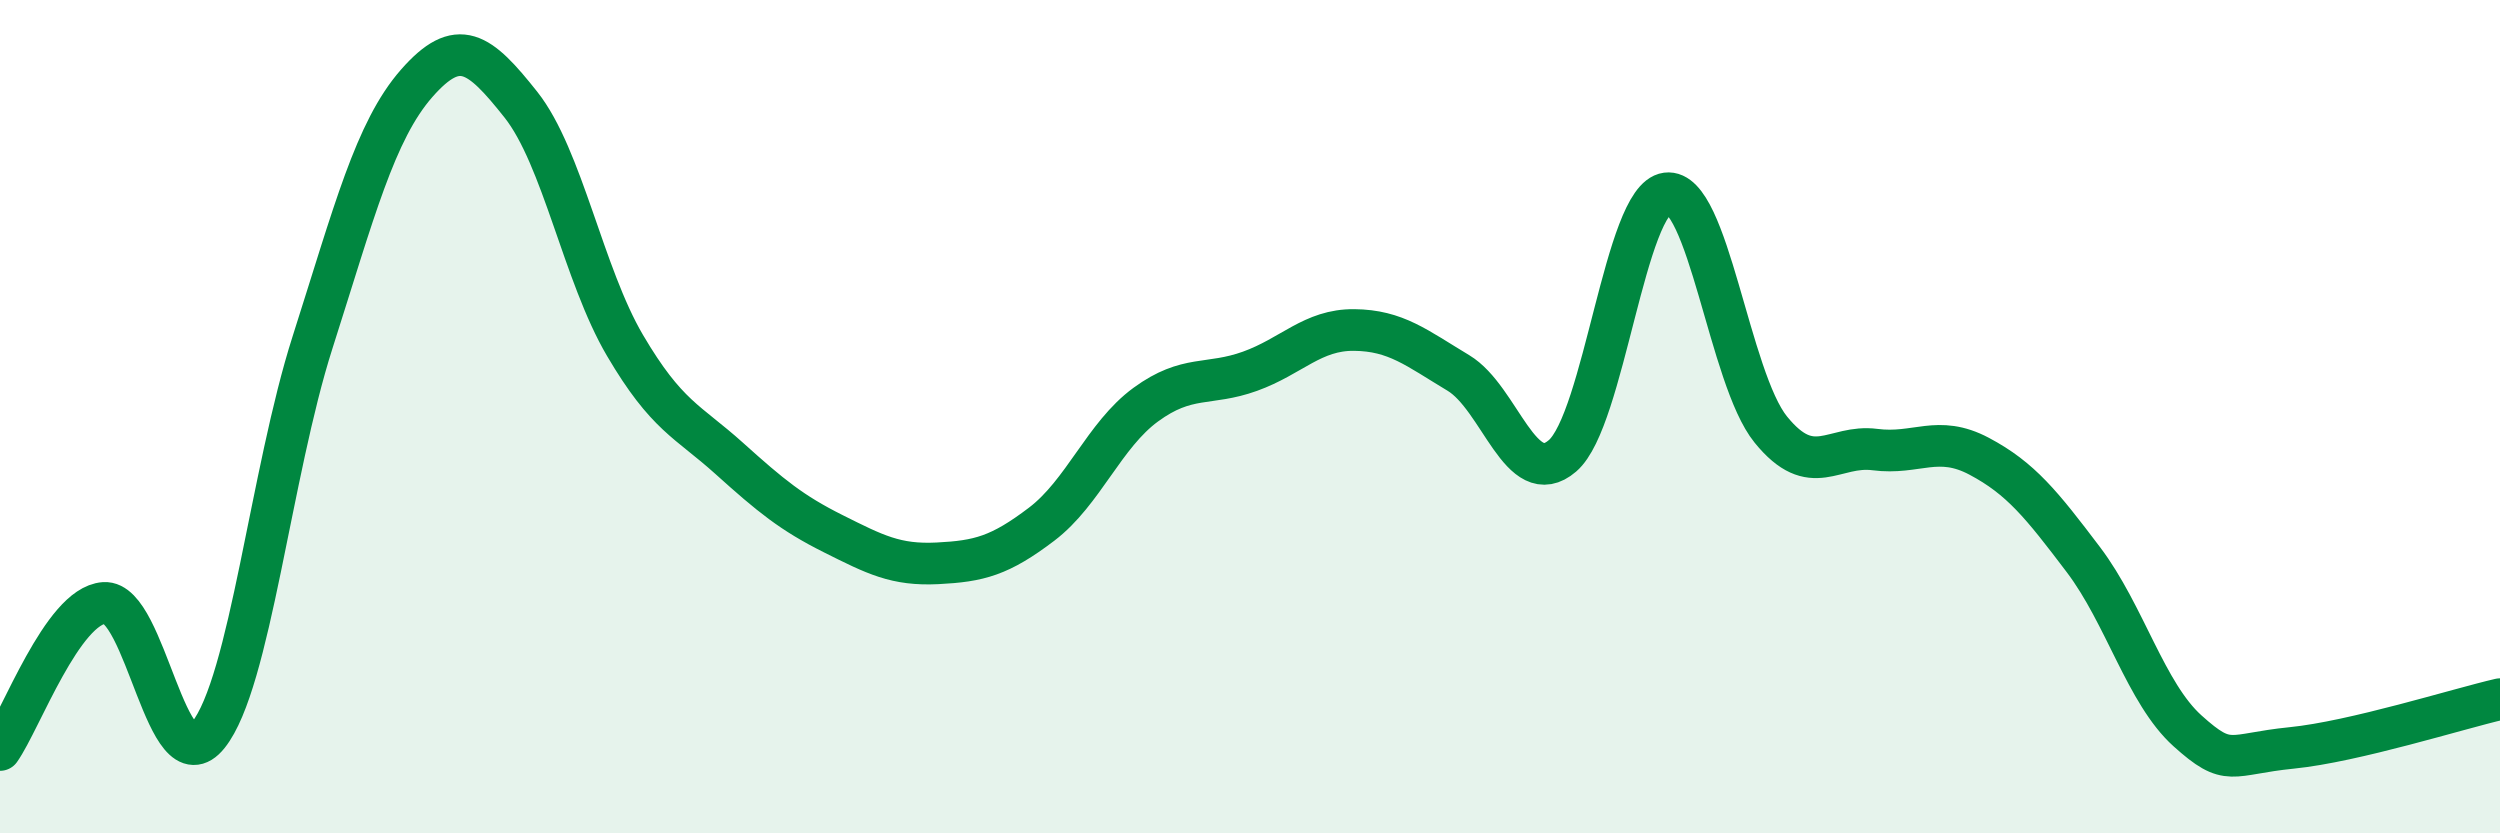
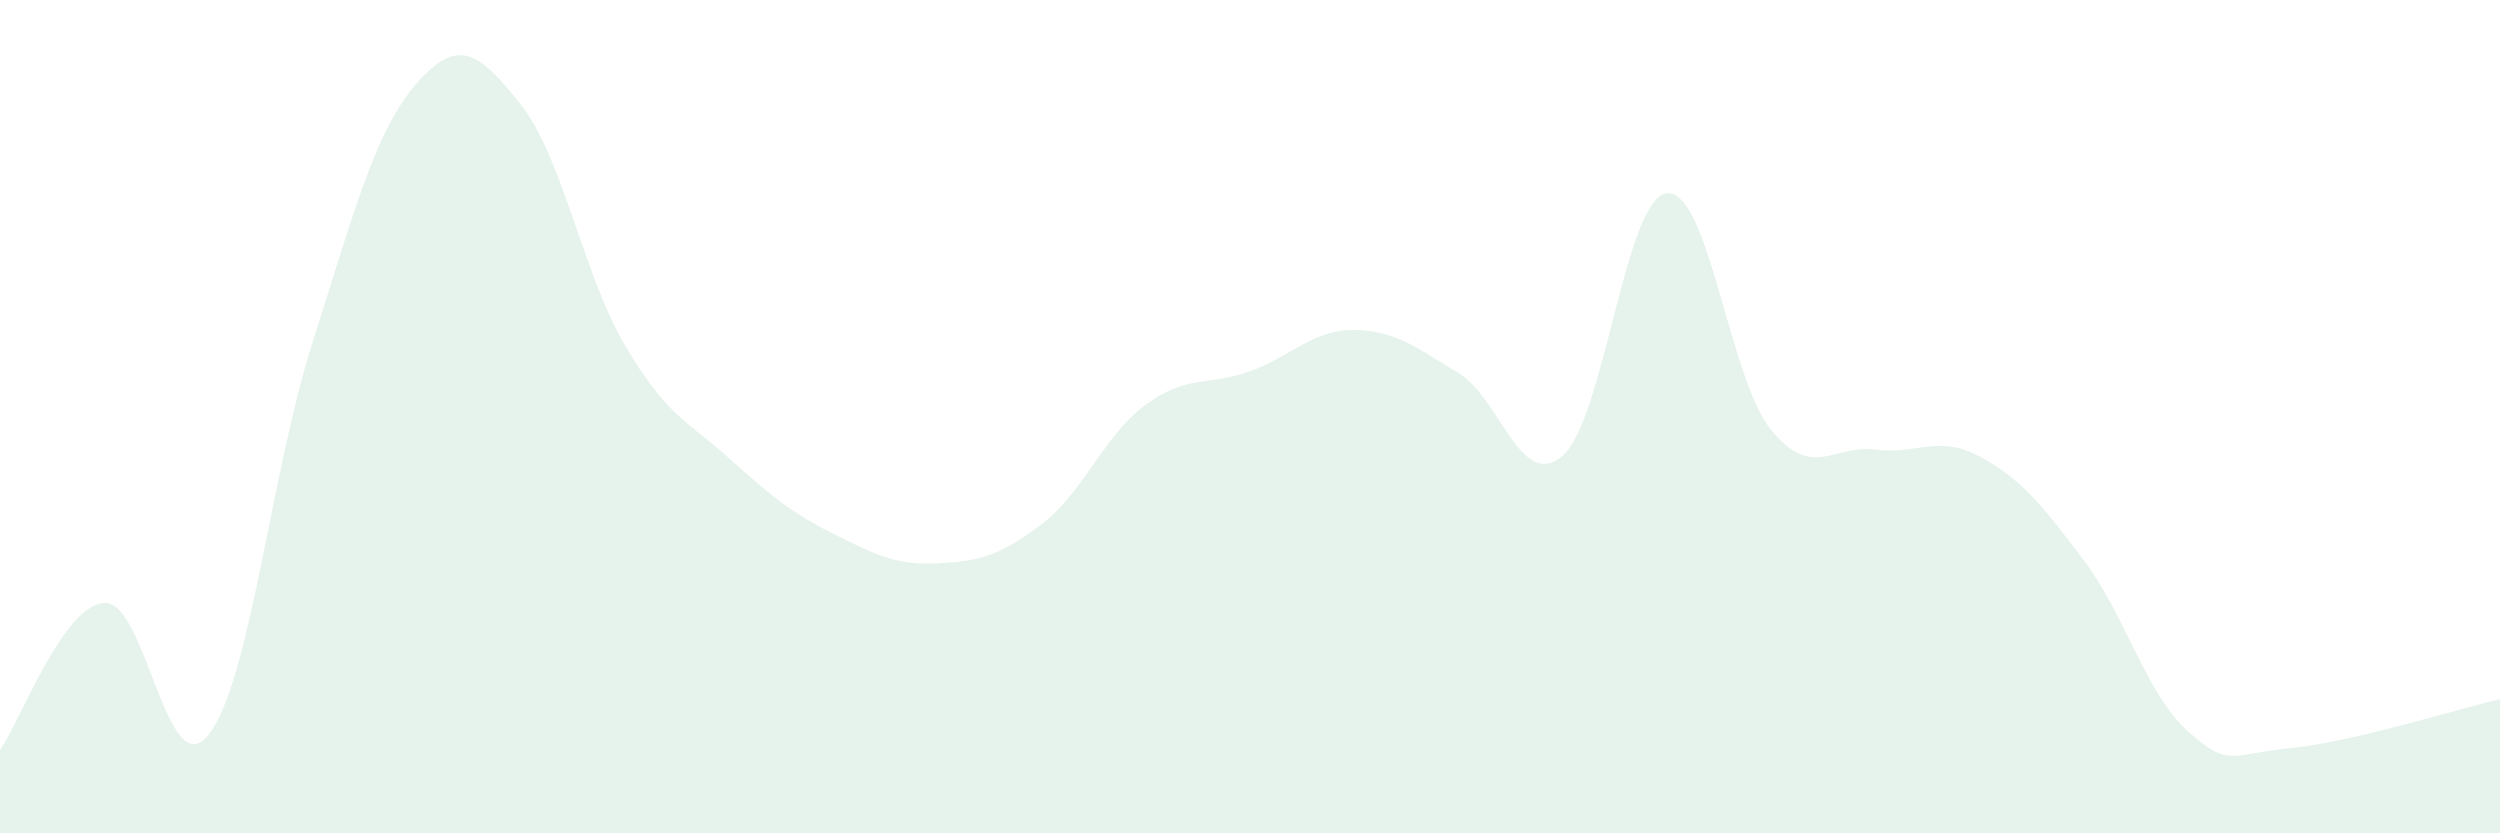
<svg xmlns="http://www.w3.org/2000/svg" width="60" height="20" viewBox="0 0 60 20">
  <path d="M 0,18 C 0.5,17.29 1.5,14.54 2.5,14.47 C 3.5,14.4 4,18.89 5,17.64 C 6,16.39 6.5,11.35 7.5,8.22 C 8.5,5.09 9,3.14 10,2 C 11,0.86 11.5,1.25 12.5,2.51 C 13.5,3.77 14,6.59 15,8.29 C 16,9.99 16.5,10.1 17.5,11 C 18.5,11.9 19,12.31 20,12.81 C 21,13.31 21.5,13.57 22.5,13.52 C 23.5,13.47 24,13.34 25,12.58 C 26,11.82 26.5,10.44 27.5,9.71 C 28.5,8.98 29,9.27 30,8.91 C 31,8.55 31.5,7.91 32.5,7.92 C 33.5,7.93 34,8.35 35,8.95 C 36,9.55 36.5,11.8 37.5,10.94 C 38.5,10.08 39,4.77 40,4.64 C 41,4.51 41.5,9.08 42.5,10.31 C 43.5,11.54 44,10.66 45,10.79 C 46,10.92 46.5,10.42 47.5,10.95 C 48.5,11.48 49,12.11 50,13.43 C 51,14.75 51.5,16.64 52.5,17.54 C 53.5,18.44 53.5,18.1 55,17.95 C 56.5,17.8 59,17.01 60,16.78L60 20L0 20Z" fill="#008740" opacity="0.1" stroke-linecap="round" stroke-linejoin="round" />
-   <path d="M 0,18 C 0.5,17.29 1.5,14.54 2.5,14.47 C 3.5,14.4 4,18.89 5,17.64 C 6,16.39 6.5,11.35 7.5,8.22 C 8.5,5.09 9,3.14 10,2 C 11,0.86 11.5,1.25 12.5,2.51 C 13.5,3.77 14,6.59 15,8.29 C 16,9.99 16.5,10.1 17.5,11 C 18.5,11.9 19,12.31 20,12.81 C 21,13.31 21.5,13.57 22.5,13.52 C 23.5,13.47 24,13.34 25,12.58 C 26,11.82 26.5,10.44 27.5,9.71 C 28.5,8.98 29,9.27 30,8.91 C 31,8.55 31.5,7.91 32.5,7.92 C 33.5,7.93 34,8.35 35,8.95 C 36,9.55 36.5,11.8 37.5,10.94 C 38.5,10.08 39,4.77 40,4.64 C 41,4.51 41.5,9.08 42.5,10.31 C 43.5,11.54 44,10.66 45,10.79 C 46,10.92 46.5,10.42 47.5,10.95 C 48.5,11.48 49,12.11 50,13.43 C 51,14.75 51.5,16.64 52.5,17.54 C 53.5,18.44 53.5,18.1 55,17.95 C 56.5,17.8 59,17.01 60,16.78" stroke="#008740" stroke-width="1" fill="none" stroke-linecap="round" stroke-linejoin="round" />
</svg>